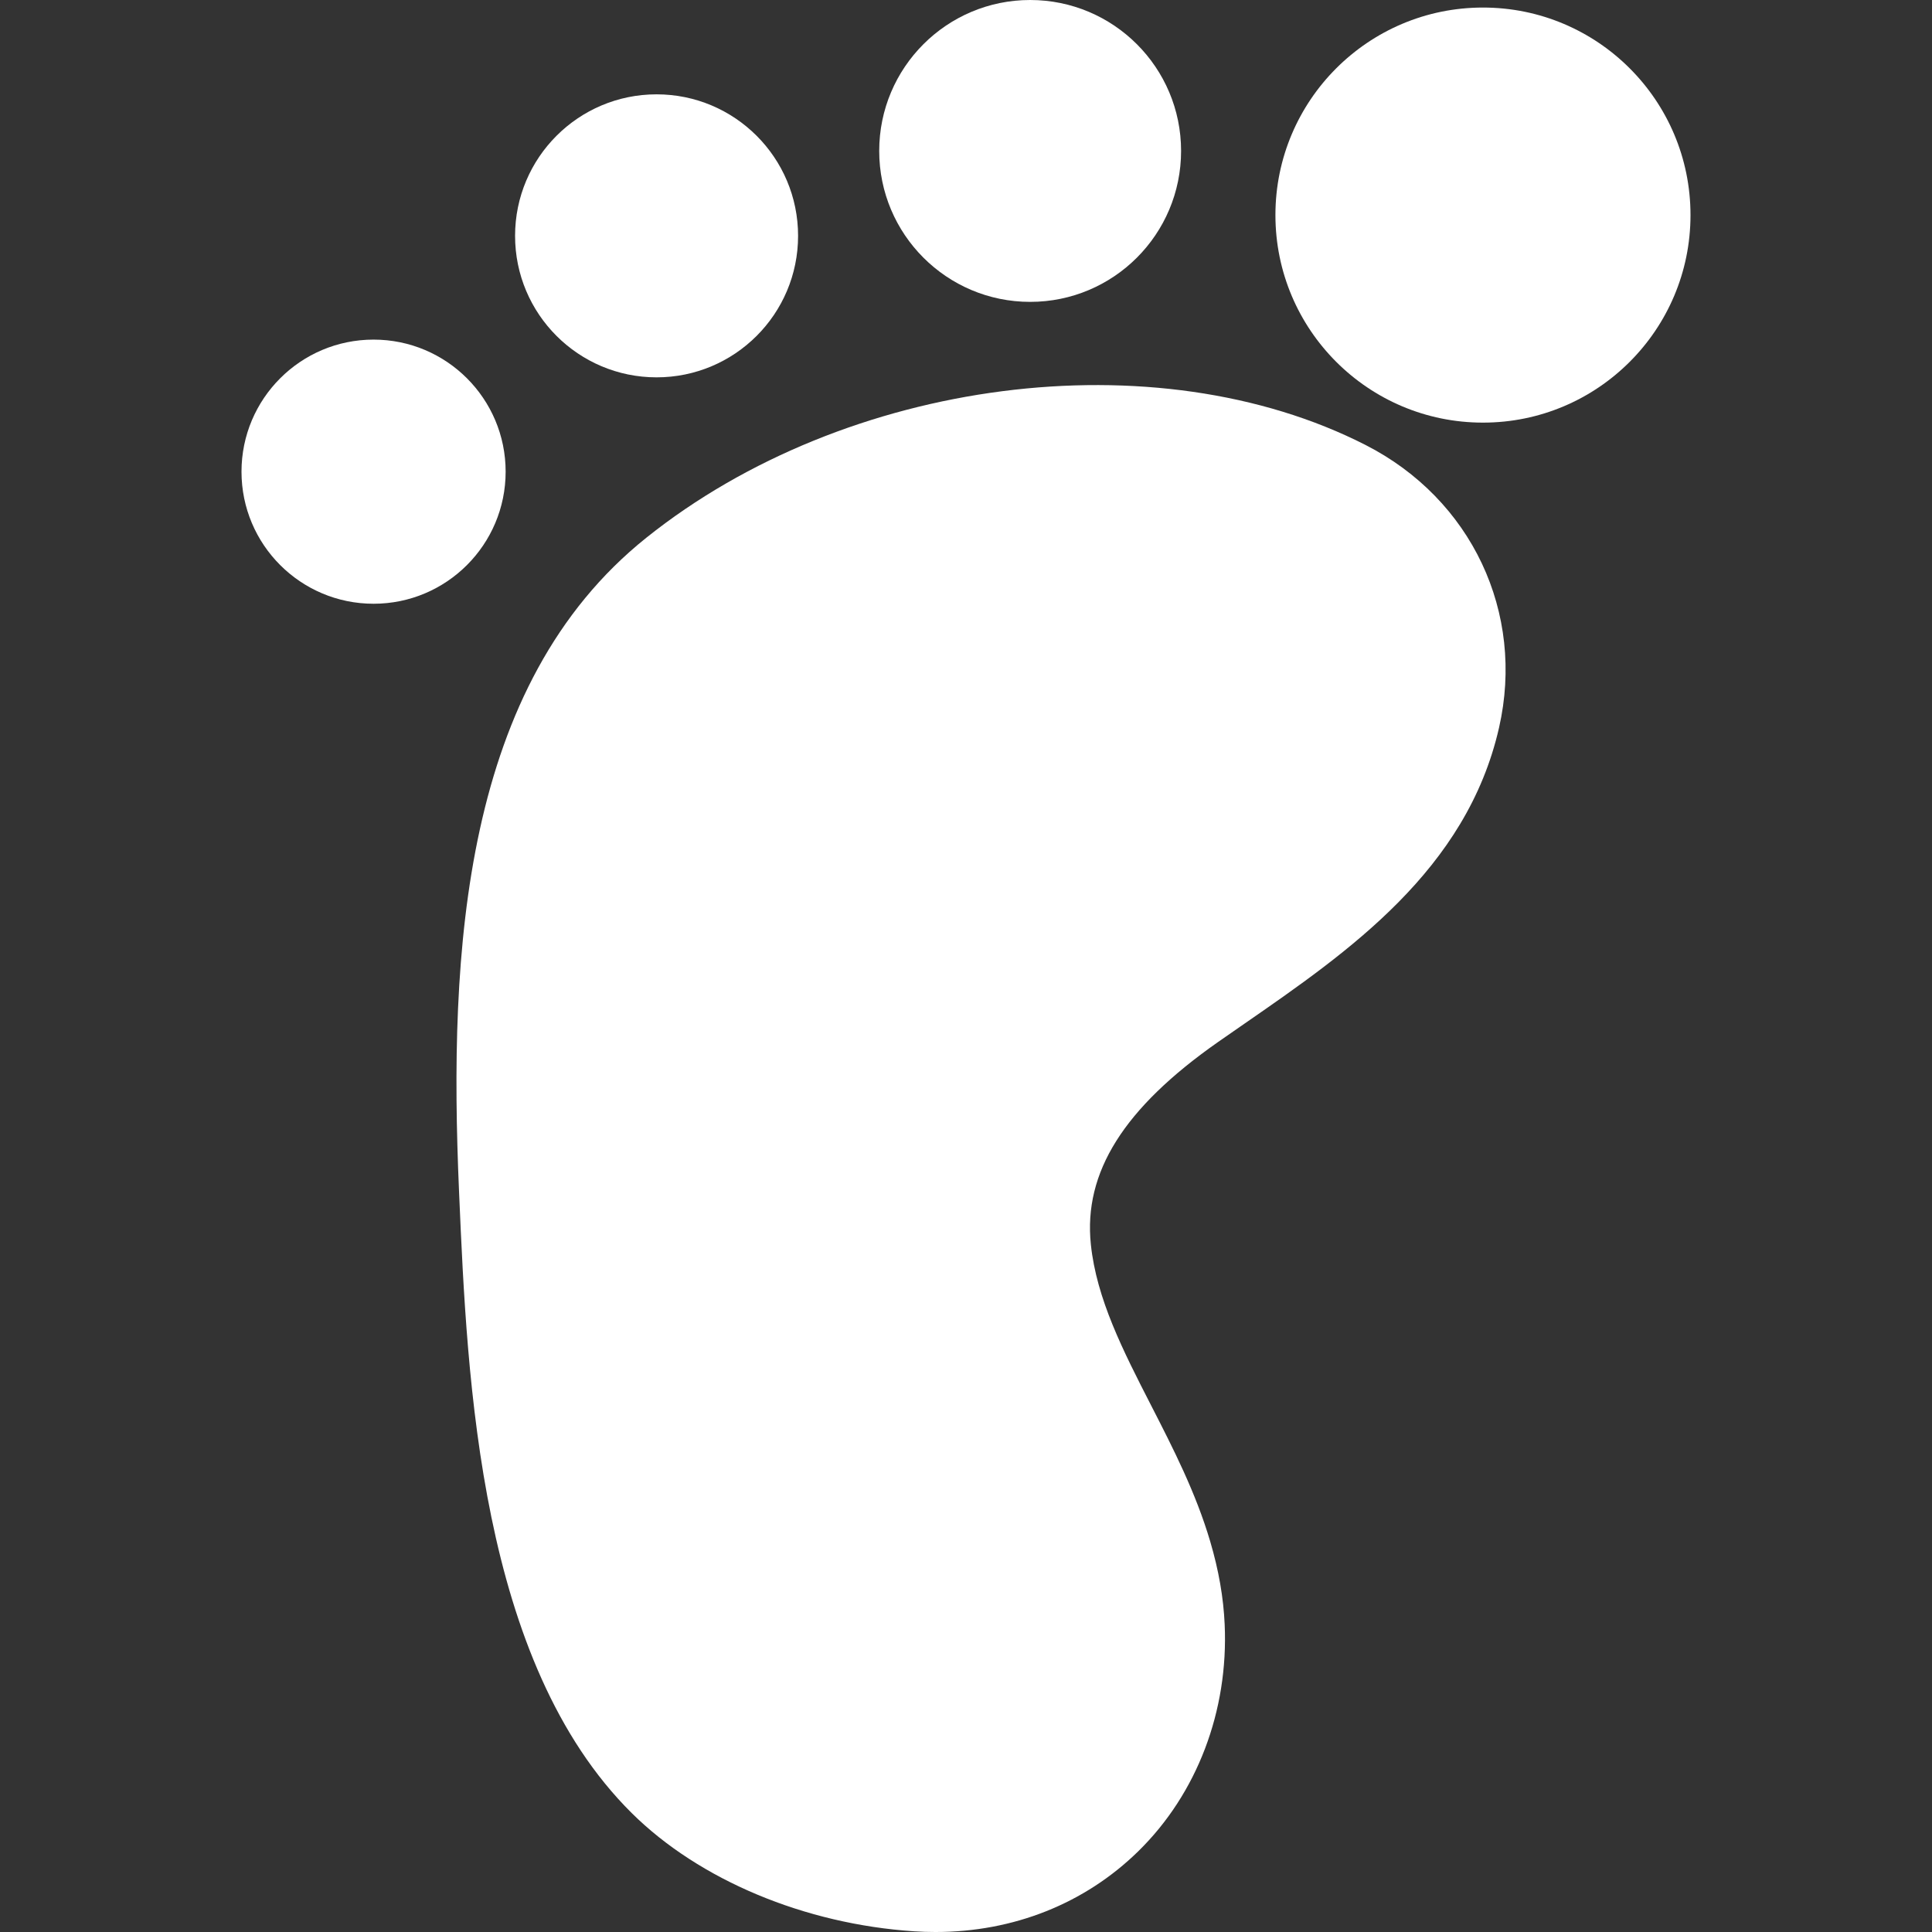
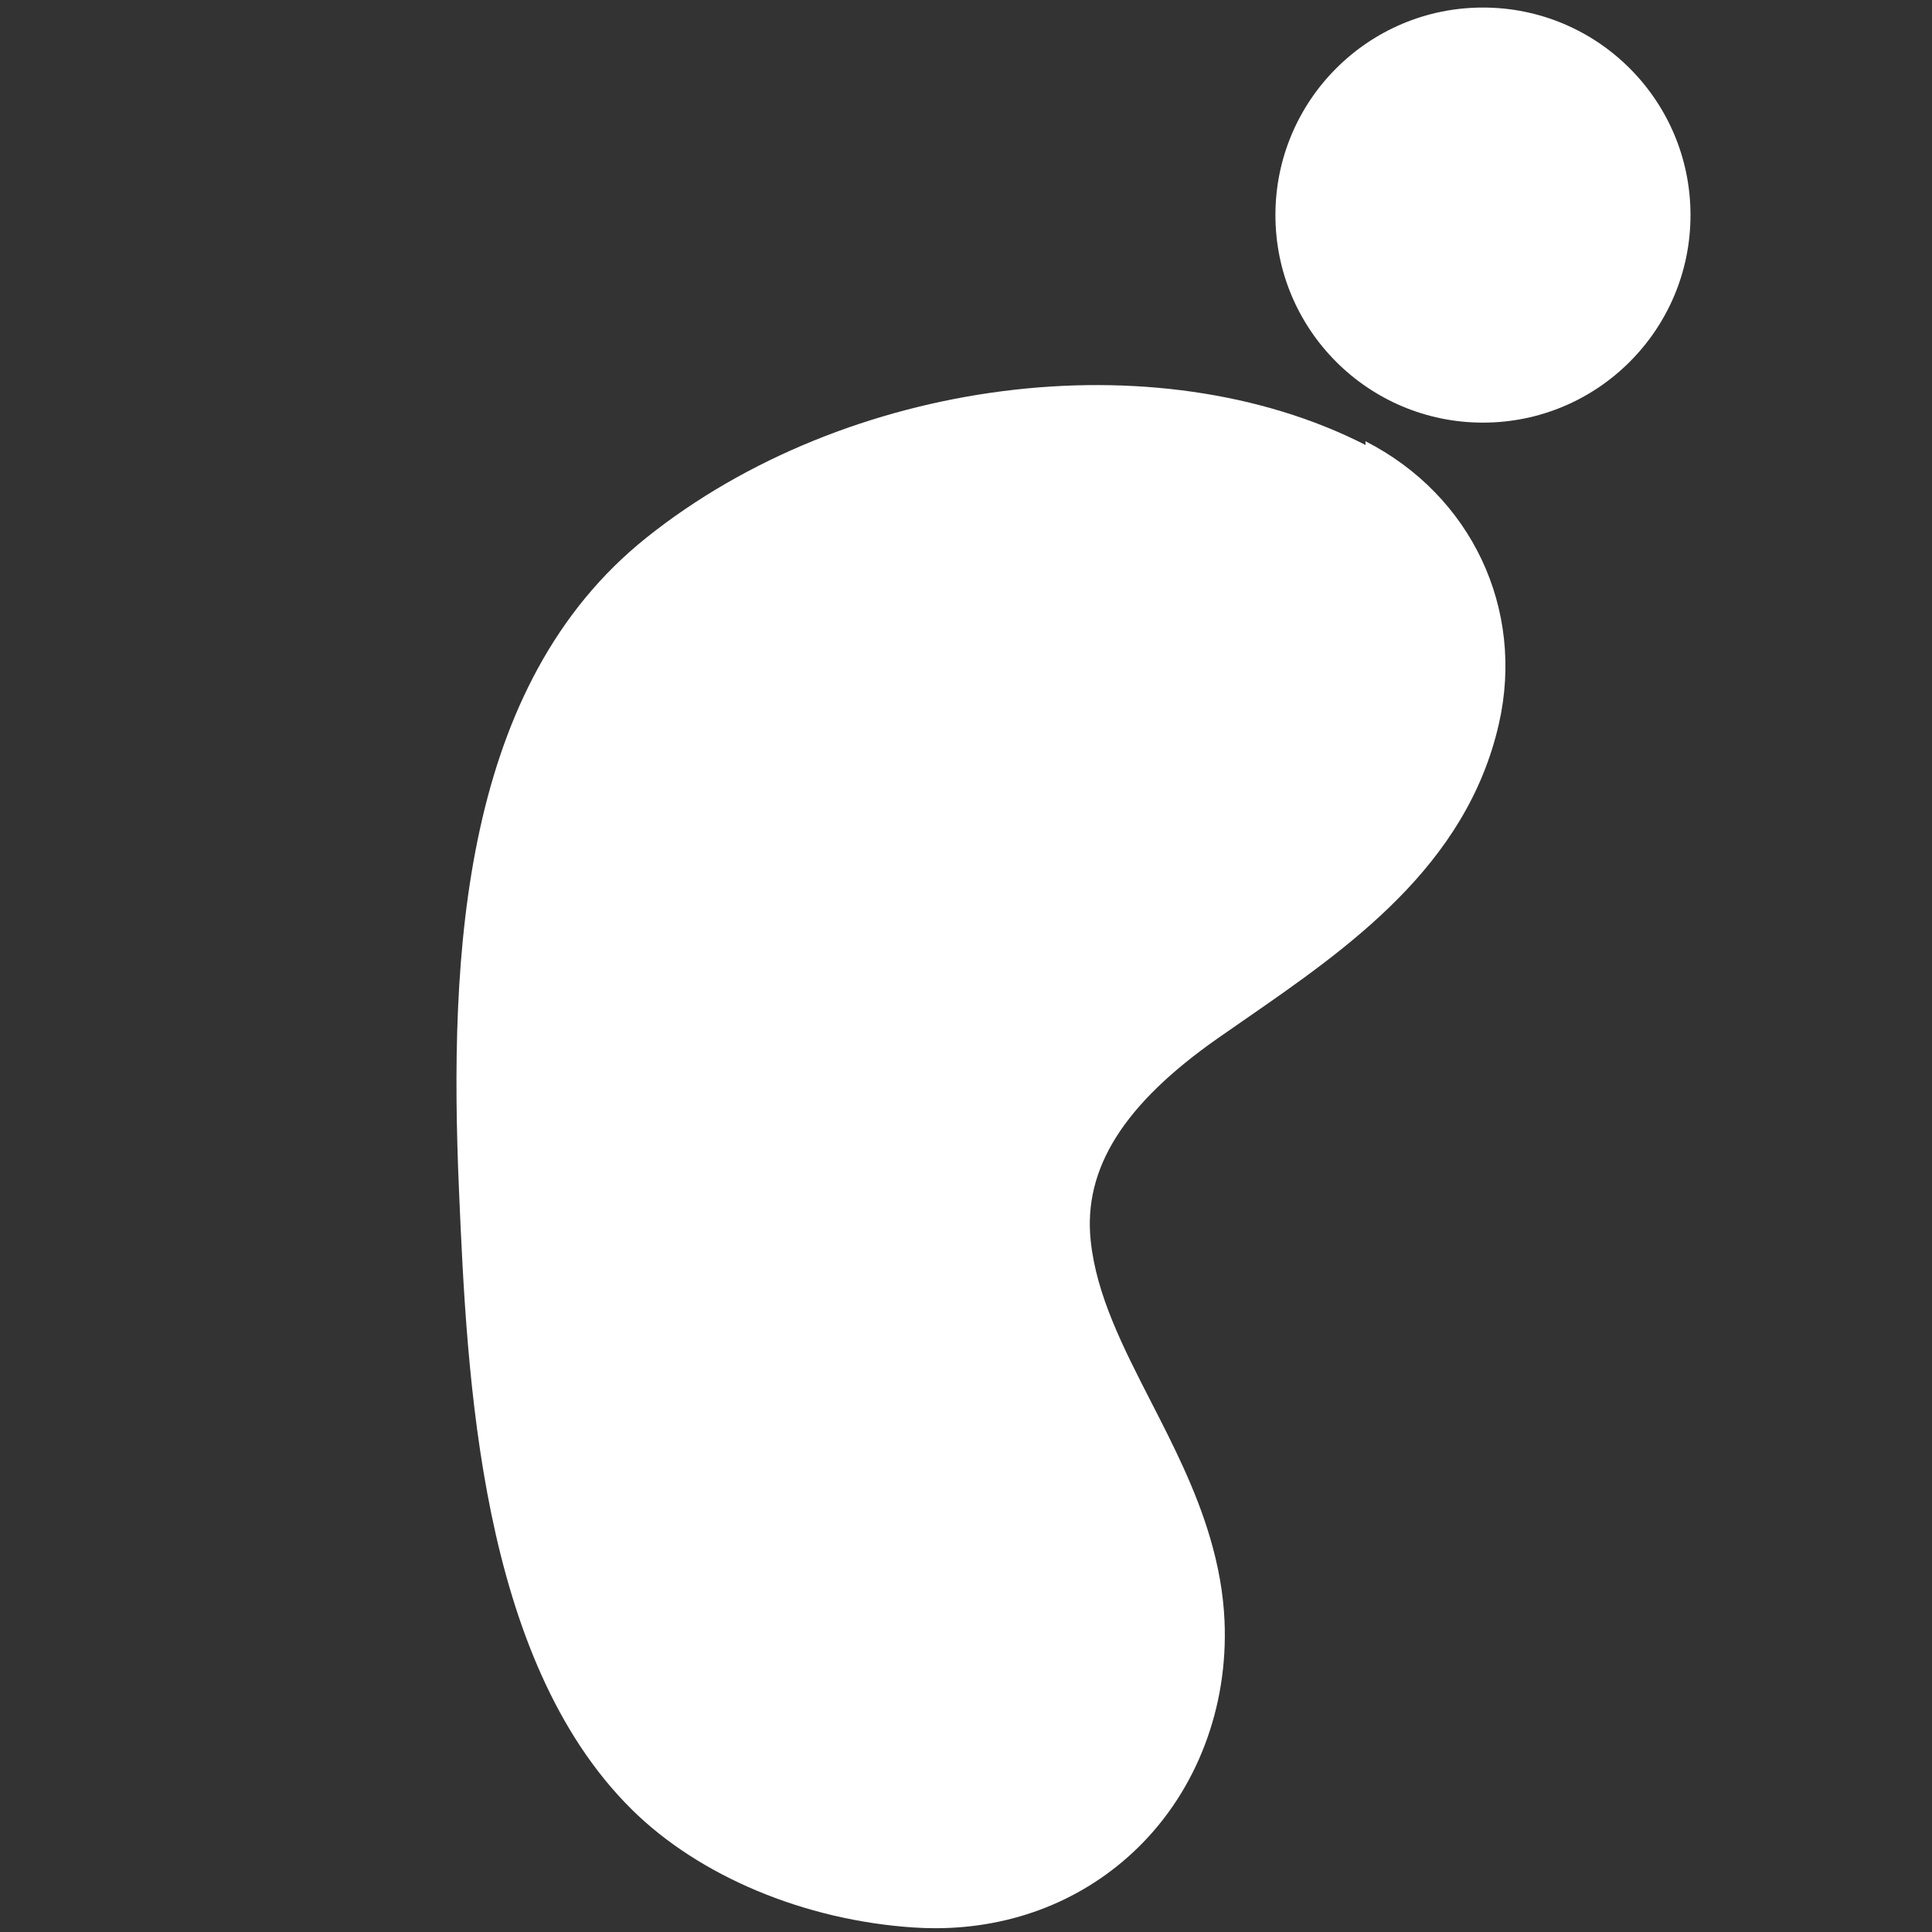
<svg xmlns="http://www.w3.org/2000/svg" version="1.1" width="512" height="512" x="0" y="0" viewBox="0 0 512 512" style="enable-background:new 0 0 512 512" xml:space="preserve" class="">
  <rect x="0" y="0" width="512" height="512" fill="#333333" stroke="none" />
  <g>
-     <path d="M361.897 117.931c-55.638-28.386-137.573-17.828-190.589 24.555-48.699 38.933-52.432 109.389-49.661 173.176l.043 1.005c2.14 49.306 5.374 123.816 45.728 163.819 17.875 17.718 45.846 29.43 74.822 31.328 1.903.125 3.792.187 5.668.187 20.631 0 39.546-7.489 53.748-21.399 15.574-15.253 23.919-37.155 22.895-60.089-.319-7.151-1.573-14.35-3.832-22.005v-.002c-3.822-12.945-9.837-24.686-15.654-36.039-7.441-14.522-14.469-28.239-15.978-42.675-1.997-19.095 8.713-36.141 33.703-53.645 2.274-1.594 4.586-3.191 6.914-4.802 27.644-19.119 58.975-40.79 67.556-78.503 6.935-30.477-7.276-60.581-35.363-74.911z" fill="#ffffff" data-original="#000000" class="" />
+     <path d="M361.897 117.931c-55.638-28.386-137.573-17.828-190.589 24.555-48.699 38.933-52.432 109.389-49.661 173.176c2.14 49.306 5.374 123.816 45.728 163.819 17.875 17.718 45.846 29.43 74.822 31.328 1.903.125 3.792.187 5.668.187 20.631 0 39.546-7.489 53.748-21.399 15.574-15.253 23.919-37.155 22.895-60.089-.319-7.151-1.573-14.35-3.832-22.005v-.002c-3.822-12.945-9.837-24.686-15.654-36.039-7.441-14.522-14.469-28.239-15.978-42.675-1.997-19.095 8.713-36.141 33.703-53.645 2.274-1.594 4.586-3.191 6.914-4.802 27.644-19.119 58.975-40.79 67.556-78.503 6.935-30.477-7.276-60.581-35.363-74.911z" fill="#ffffff" data-original="#000000" class="" />
    <circle cx="393" cy="57" r="55" fill="#ffffff" data-original="#000000" class="" />
-     <circle cx="273" cy="40" r="40" fill="#ffffff" data-original="#000000" class="" />
-     <circle cx="174" cy="62.5" r="37.5" fill="#ffffff" data-original="#000000" class="" />
-     <circle cx="99" cy="125" r="35" fill="#ffffff" data-original="#000000" class="" />
  </g>
</svg>